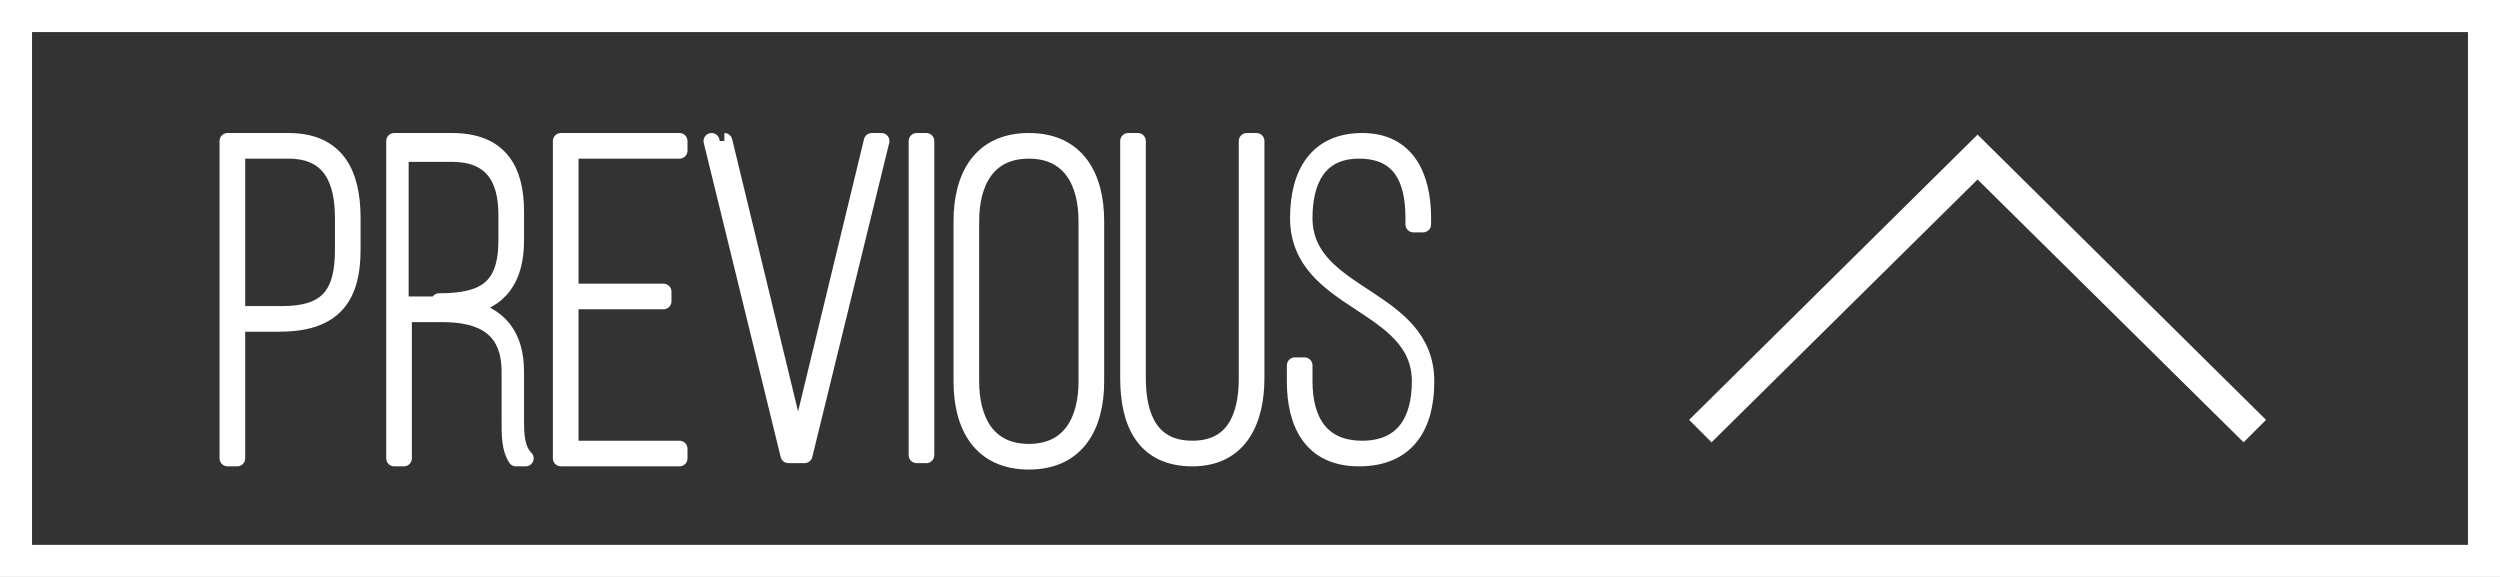
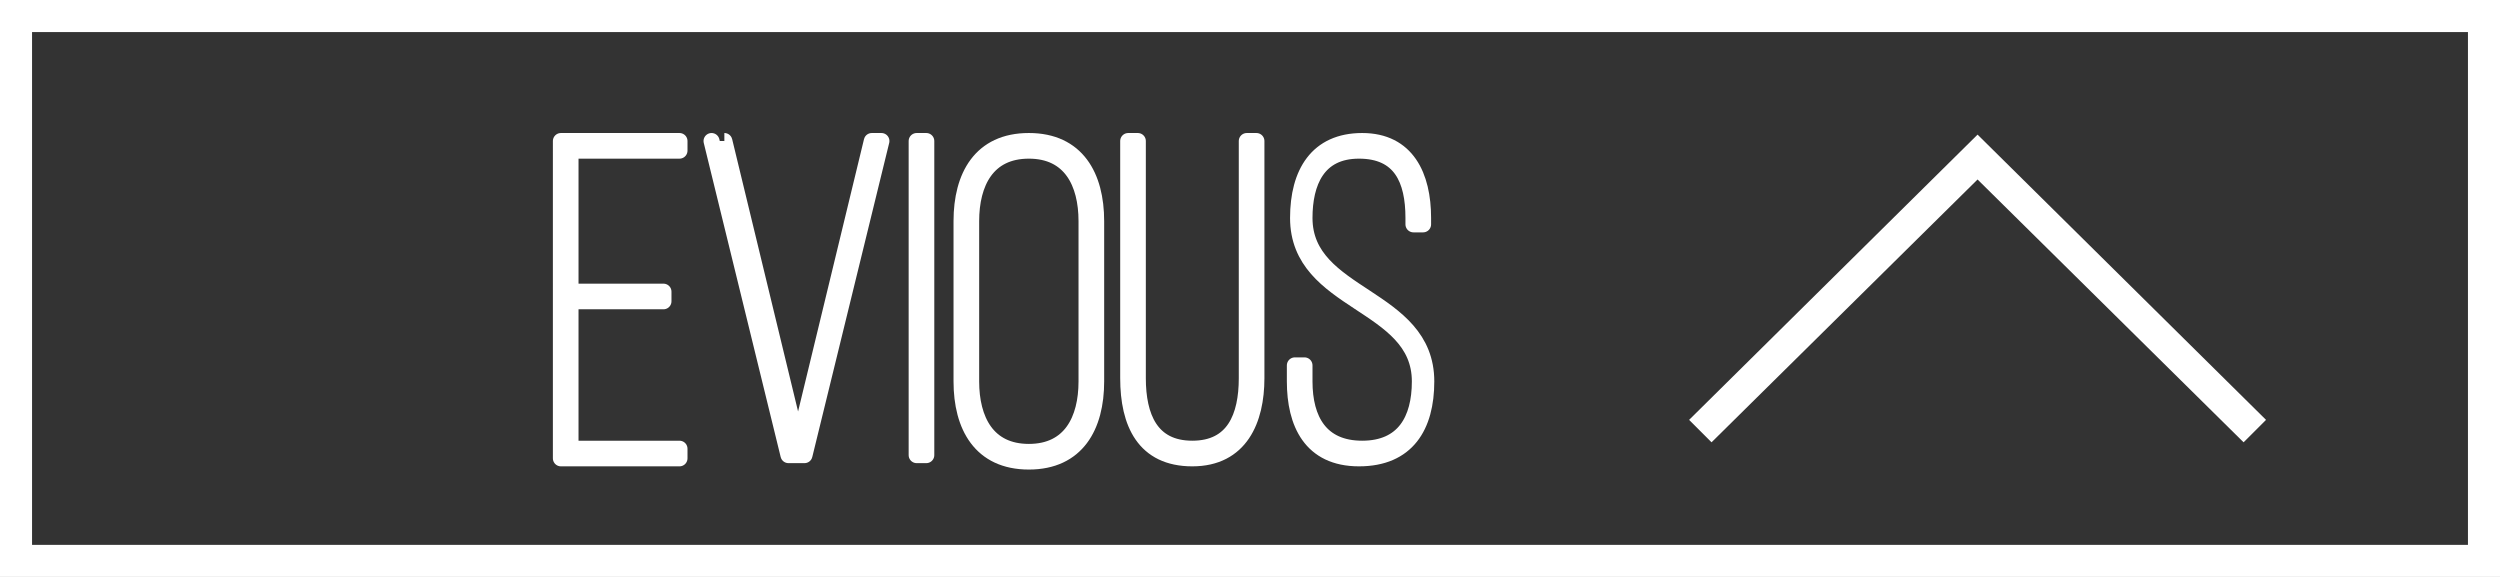
<svg xmlns="http://www.w3.org/2000/svg" version="1.1" id="Layer_1" x="0px" y="0px" viewBox="0 0 78 18" enable-background="new 0 0 78 18" xml:space="preserve">
  <rect x="0" y="0" width="78" height="18" fill="#333333" stroke="none" />
  <g>
    <g>
-       <path fill="#FFFFFF" stroke="#FFFFFF" stroke-width="0.5" stroke-linecap="round" stroke-linejoin="round" stroke-miterlimit="10" d="    M9,4.4c1.5,0,2,1,2,2.4v1c0,1.6-0.7,2.3-2.3,2.3H7.4v4.2H7.1V4.4H9z M8.8,9.8c1.4,0,1.9-0.6,1.9-2v-1c0-1.2-0.4-2.1-1.7-2.1H7.4    v5.1H8.8z" />
-       <path fill="#FFFFFF" stroke="#FFFFFF" stroke-width="0.5" stroke-linecap="round" stroke-linejoin="round" stroke-miterlimit="10" d="    M14.1,4.4c1.5,0,2,0.9,2,2.2v0.9c0,1.2-0.5,1.9-1.6,2.1c1.1,0.2,1.6,0.9,1.6,2v1.5c0,0.4,0,0.9,0.3,1.2h-0.3    c-0.2-0.3-0.2-0.7-0.2-1.2v-1.5c0-1.4-0.9-1.8-2.1-1.8h-1.2v4.5h-0.3V4.4H14.1z M13.7,9.4c1.4,0,2.1-0.4,2.1-1.9V6.7    c0-1.2-0.5-1.9-1.7-1.9h-1.6v4.7h1.2V9.4z" />
      <path fill="#FFFFFF" stroke="#FFFFFF" stroke-width="0.5" stroke-linecap="round" stroke-linejoin="round" stroke-miterlimit="10" d="    M20.7,9.1v0.3h-2.9V14h3.4v0.3h-3.7V4.4h3.7v0.3h-3.4v4.4H20.7z" />
      <path fill="#FFFFFF" stroke="#FFFFFF" stroke-width="0.5" stroke-linecap="round" stroke-linejoin="round" stroke-miterlimit="10" d="    M22.6,4.4l2.3,9.5l2.3-9.5h0.3l-2.4,9.8h-0.5l-2.4-9.8C22.2,4.4,22.6,4.4,22.6,4.4z" />
      <path fill="#FFFFFF" stroke="#FFFFFF" stroke-width="0.5" stroke-linecap="round" stroke-linejoin="round" stroke-miterlimit="10" d="    M28.9,4.4v9.8h-0.3V4.4H28.9z" />
      <path fill="#FFFFFF" stroke="#FFFFFF" stroke-width="0.5" stroke-linecap="round" stroke-linejoin="round" stroke-miterlimit="10" d="    M30,6.9c0-1.4,0.6-2.5,2.1-2.5c1.5,0,2.1,1.1,2.1,2.5v5c0,1.4-0.6,2.5-2.1,2.5S30,13.3,30,11.9C30,11.9,30,6.9,30,6.9z M30.3,11.9    c0,1.2,0.5,2.2,1.8,2.2s1.8-1,1.8-2.2v-5c0-1.2-0.5-2.2-1.8-2.2s-1.8,1-1.8,2.2V11.9z" />
      <path fill="#FFFFFF" stroke="#FFFFFF" stroke-width="0.5" stroke-linecap="round" stroke-linejoin="round" stroke-miterlimit="10" d="    M35.5,11.8c0,1.2,0.4,2.2,1.7,2.2s1.7-1,1.7-2.2V4.4h0.3v7.4c0,1.3-0.5,2.5-2,2.5s-2-1.1-2-2.5V4.4h0.3V11.8z" />
      <path fill="#FFFFFF" stroke="#FFFFFF" stroke-width="0.5" stroke-linecap="round" stroke-linejoin="round" stroke-miterlimit="10" d="    M44.4,6.8V7h-0.3V6.8c0-1.2-0.4-2.1-1.7-2.1s-1.7,1-1.7,2.1c0,2.5,3.8,2.4,3.8,5.1c0,1.4-0.6,2.4-2.1,2.4s-2-1.1-2-2.4v-0.5h0.3    v0.5c0,1.2,0.5,2.1,1.8,2.1s1.8-0.9,1.8-2.1c0-2.5-3.8-2.4-3.8-5.1c0-1.4,0.6-2.4,2-2.4C43.9,4.4,44.4,5.5,44.4,6.8z" />
    </g>
    <g>
      <polygon fill="#FFFFFF" points="70,13.8 61.7,5.6 53.4,13.8 52.7,13.1 61.7,4.2 70.7,13.1   " />
    </g>
    <g>
      <path fill="#FFFFFF" d="M78,18H0V0h78V18z M1,17h76V1H1V17z" />
    </g>
  </g>
</svg>